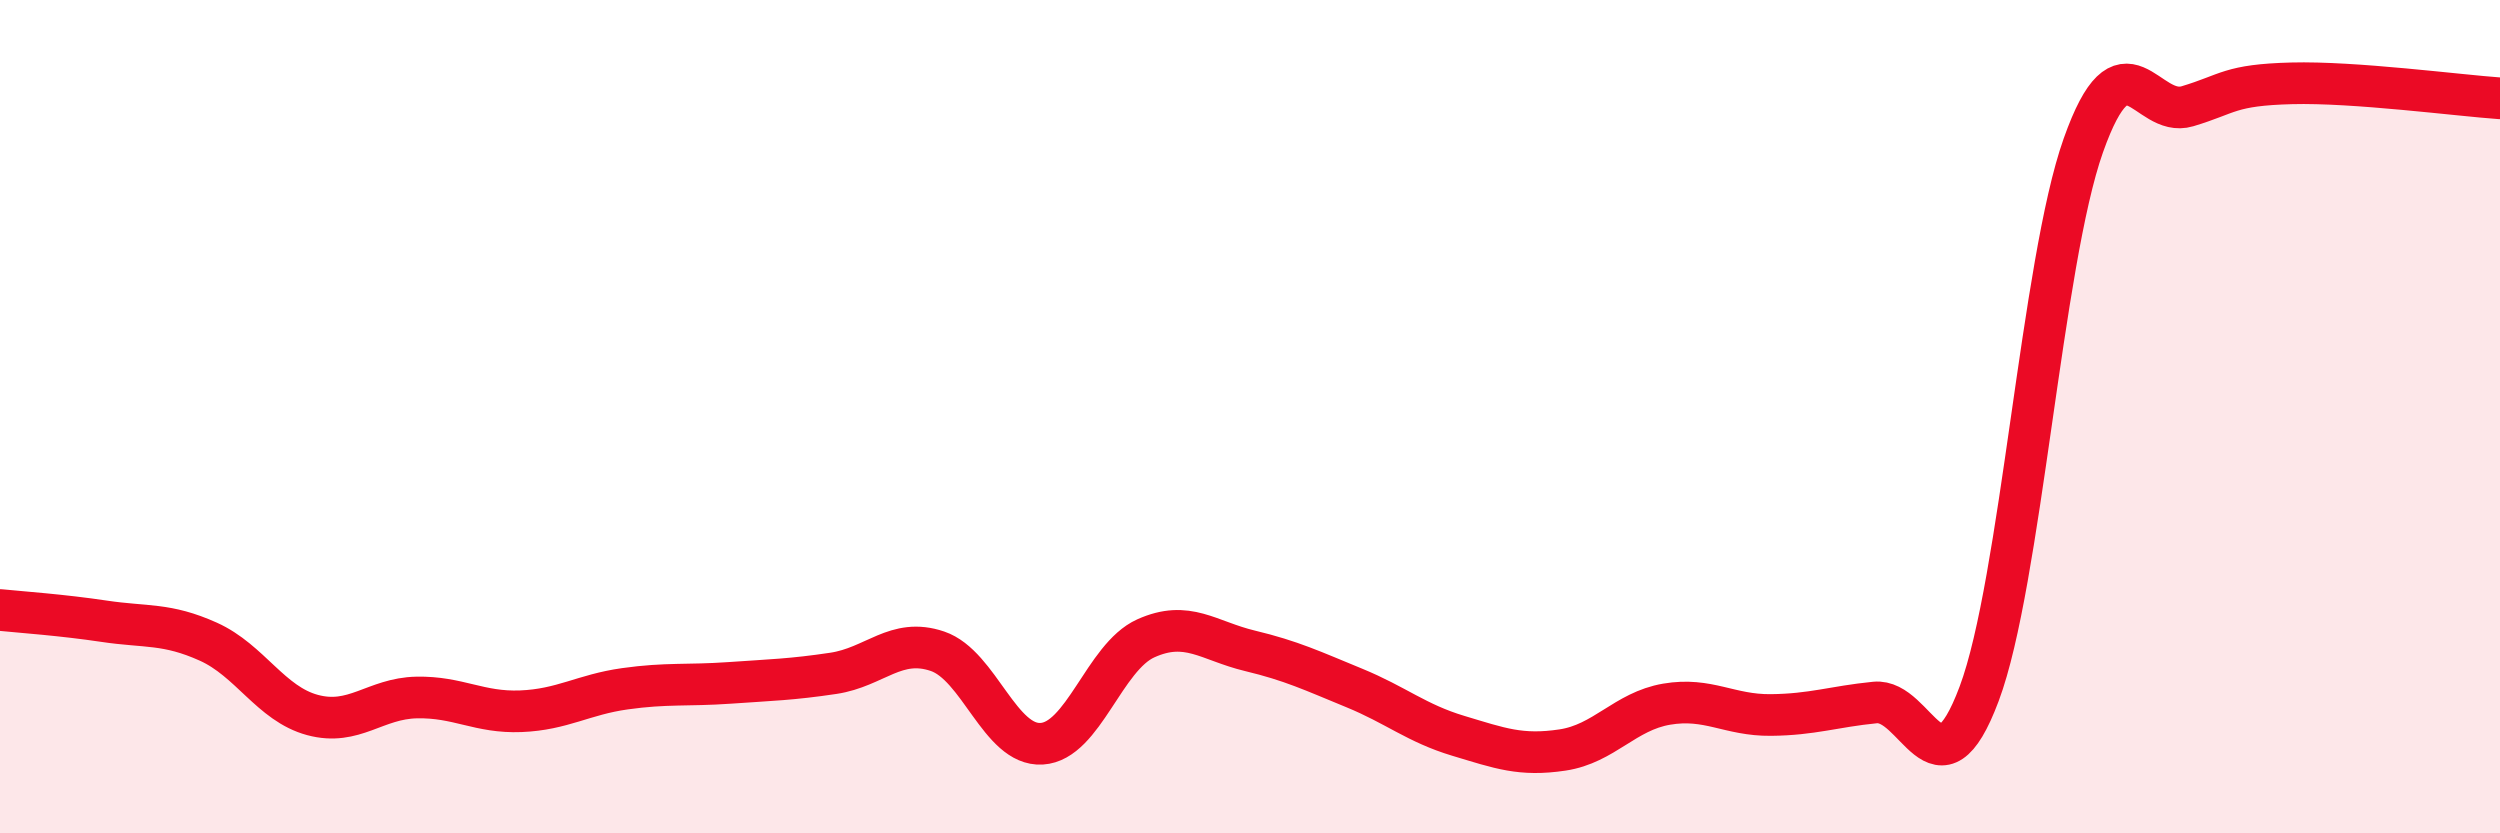
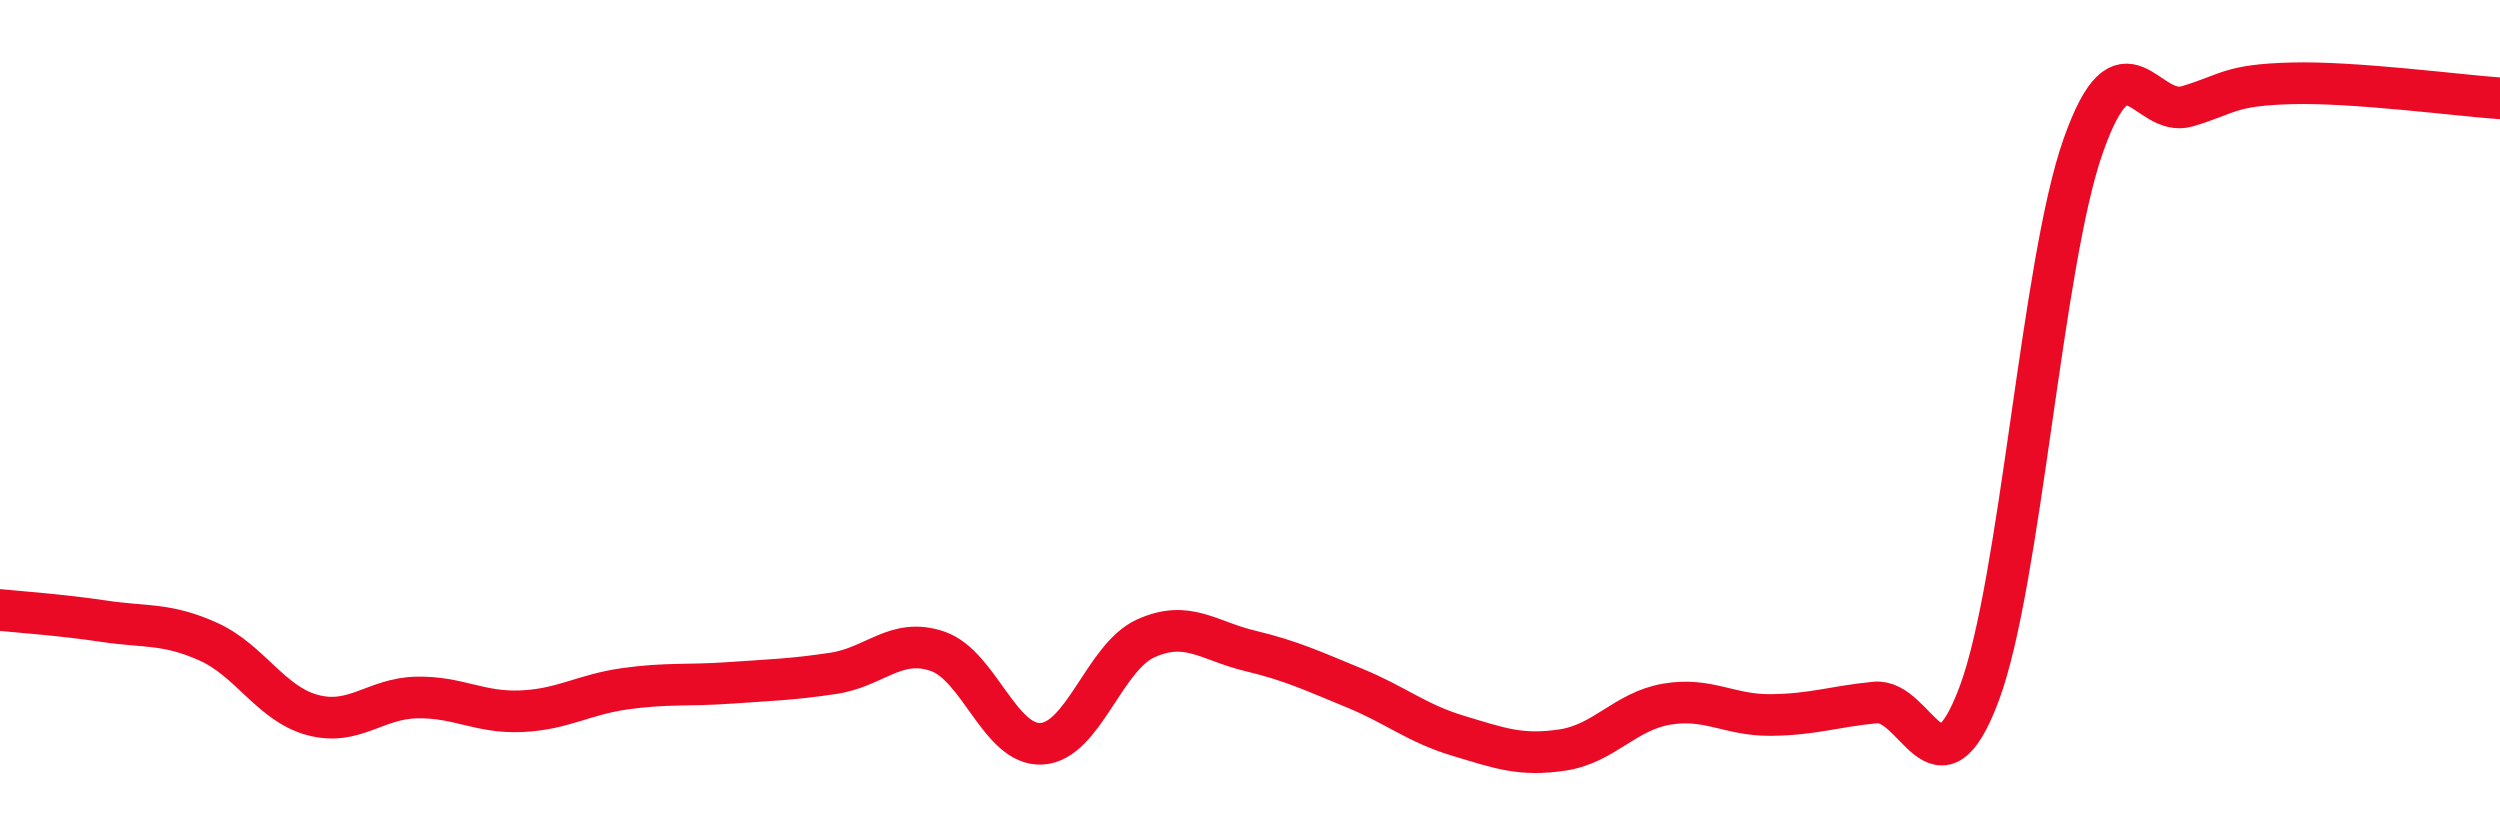
<svg xmlns="http://www.w3.org/2000/svg" width="60" height="20" viewBox="0 0 60 20">
-   <path d="M 0,14.64 C 0.5,14.69 1.5,14.76 2.5,14.91 C 3.5,15.06 4,14.95 5,15.4 C 6,15.85 6.5,16.89 7.5,17.16 C 8.5,17.43 9,16.76 10,16.74 C 11,16.72 11.5,17.11 12.5,17.07 C 13.5,17.03 14,16.67 15,16.53 C 16,16.39 16.5,16.46 17.5,16.39 C 18.5,16.32 19,16.31 20,16.16 C 21,16.01 21.5,15.29 22.5,15.63 C 23.5,15.97 24,17.91 25,17.85 C 26,17.79 26.5,15.77 27.5,15.32 C 28.5,14.87 29,15.38 30,15.62 C 31,15.86 31.5,16.1 32.5,16.51 C 33.5,16.92 34,17.36 35,17.66 C 36,17.96 36.5,18.15 37.5,18 C 38.5,17.85 39,17.07 40,16.9 C 41,16.73 41.5,17.17 42.5,17.16 C 43.5,17.15 44,16.96 45,16.86 C 46,16.76 46.5,19.32 47.5,16.65 C 48.5,13.98 49,6.31 50,3.49 C 51,0.67 51.5,2.85 52.5,2.55 C 53.5,2.25 53.5,2.04 55,2 C 56.5,1.96 59,2.29 60,2.36L60 20L0 20Z" fill="#EB0A25" opacity="0.1" stroke-linecap="round" stroke-linejoin="round" />
  <path d="M 0,14.64 C 0.5,14.69 1.5,14.76 2.5,14.91 C 3.5,15.06 4,14.95 5,15.4 C 6,15.85 6.5,16.89 7.5,17.16 C 8.5,17.43 9,16.76 10,16.74 C 11,16.72 11.5,17.11 12.5,17.07 C 13.5,17.03 14,16.67 15,16.53 C 16,16.39 16.5,16.46 17.5,16.39 C 18.5,16.32 19,16.31 20,16.16 C 21,16.01 21.5,15.29 22.5,15.63 C 23.5,15.97 24,17.91 25,17.85 C 26,17.79 26.5,15.77 27.5,15.32 C 28.5,14.87 29,15.38 30,15.62 C 31,15.86 31.5,16.1 32.5,16.51 C 33.5,16.92 34,17.36 35,17.66 C 36,17.96 36.5,18.15 37.5,18 C 38.5,17.85 39,17.07 40,16.9 C 41,16.73 41.5,17.17 42.5,17.16 C 43.5,17.15 44,16.96 45,16.86 C 46,16.76 46.5,19.32 47.5,16.65 C 48.5,13.98 49,6.31 50,3.49 C 51,0.67 51.5,2.85 52.5,2.55 C 53.5,2.25 53.5,2.04 55,2 C 56.5,1.96 59,2.29 60,2.36" stroke="#EB0A25" stroke-width="1" fill="none" stroke-linecap="round" stroke-linejoin="round" />
</svg>